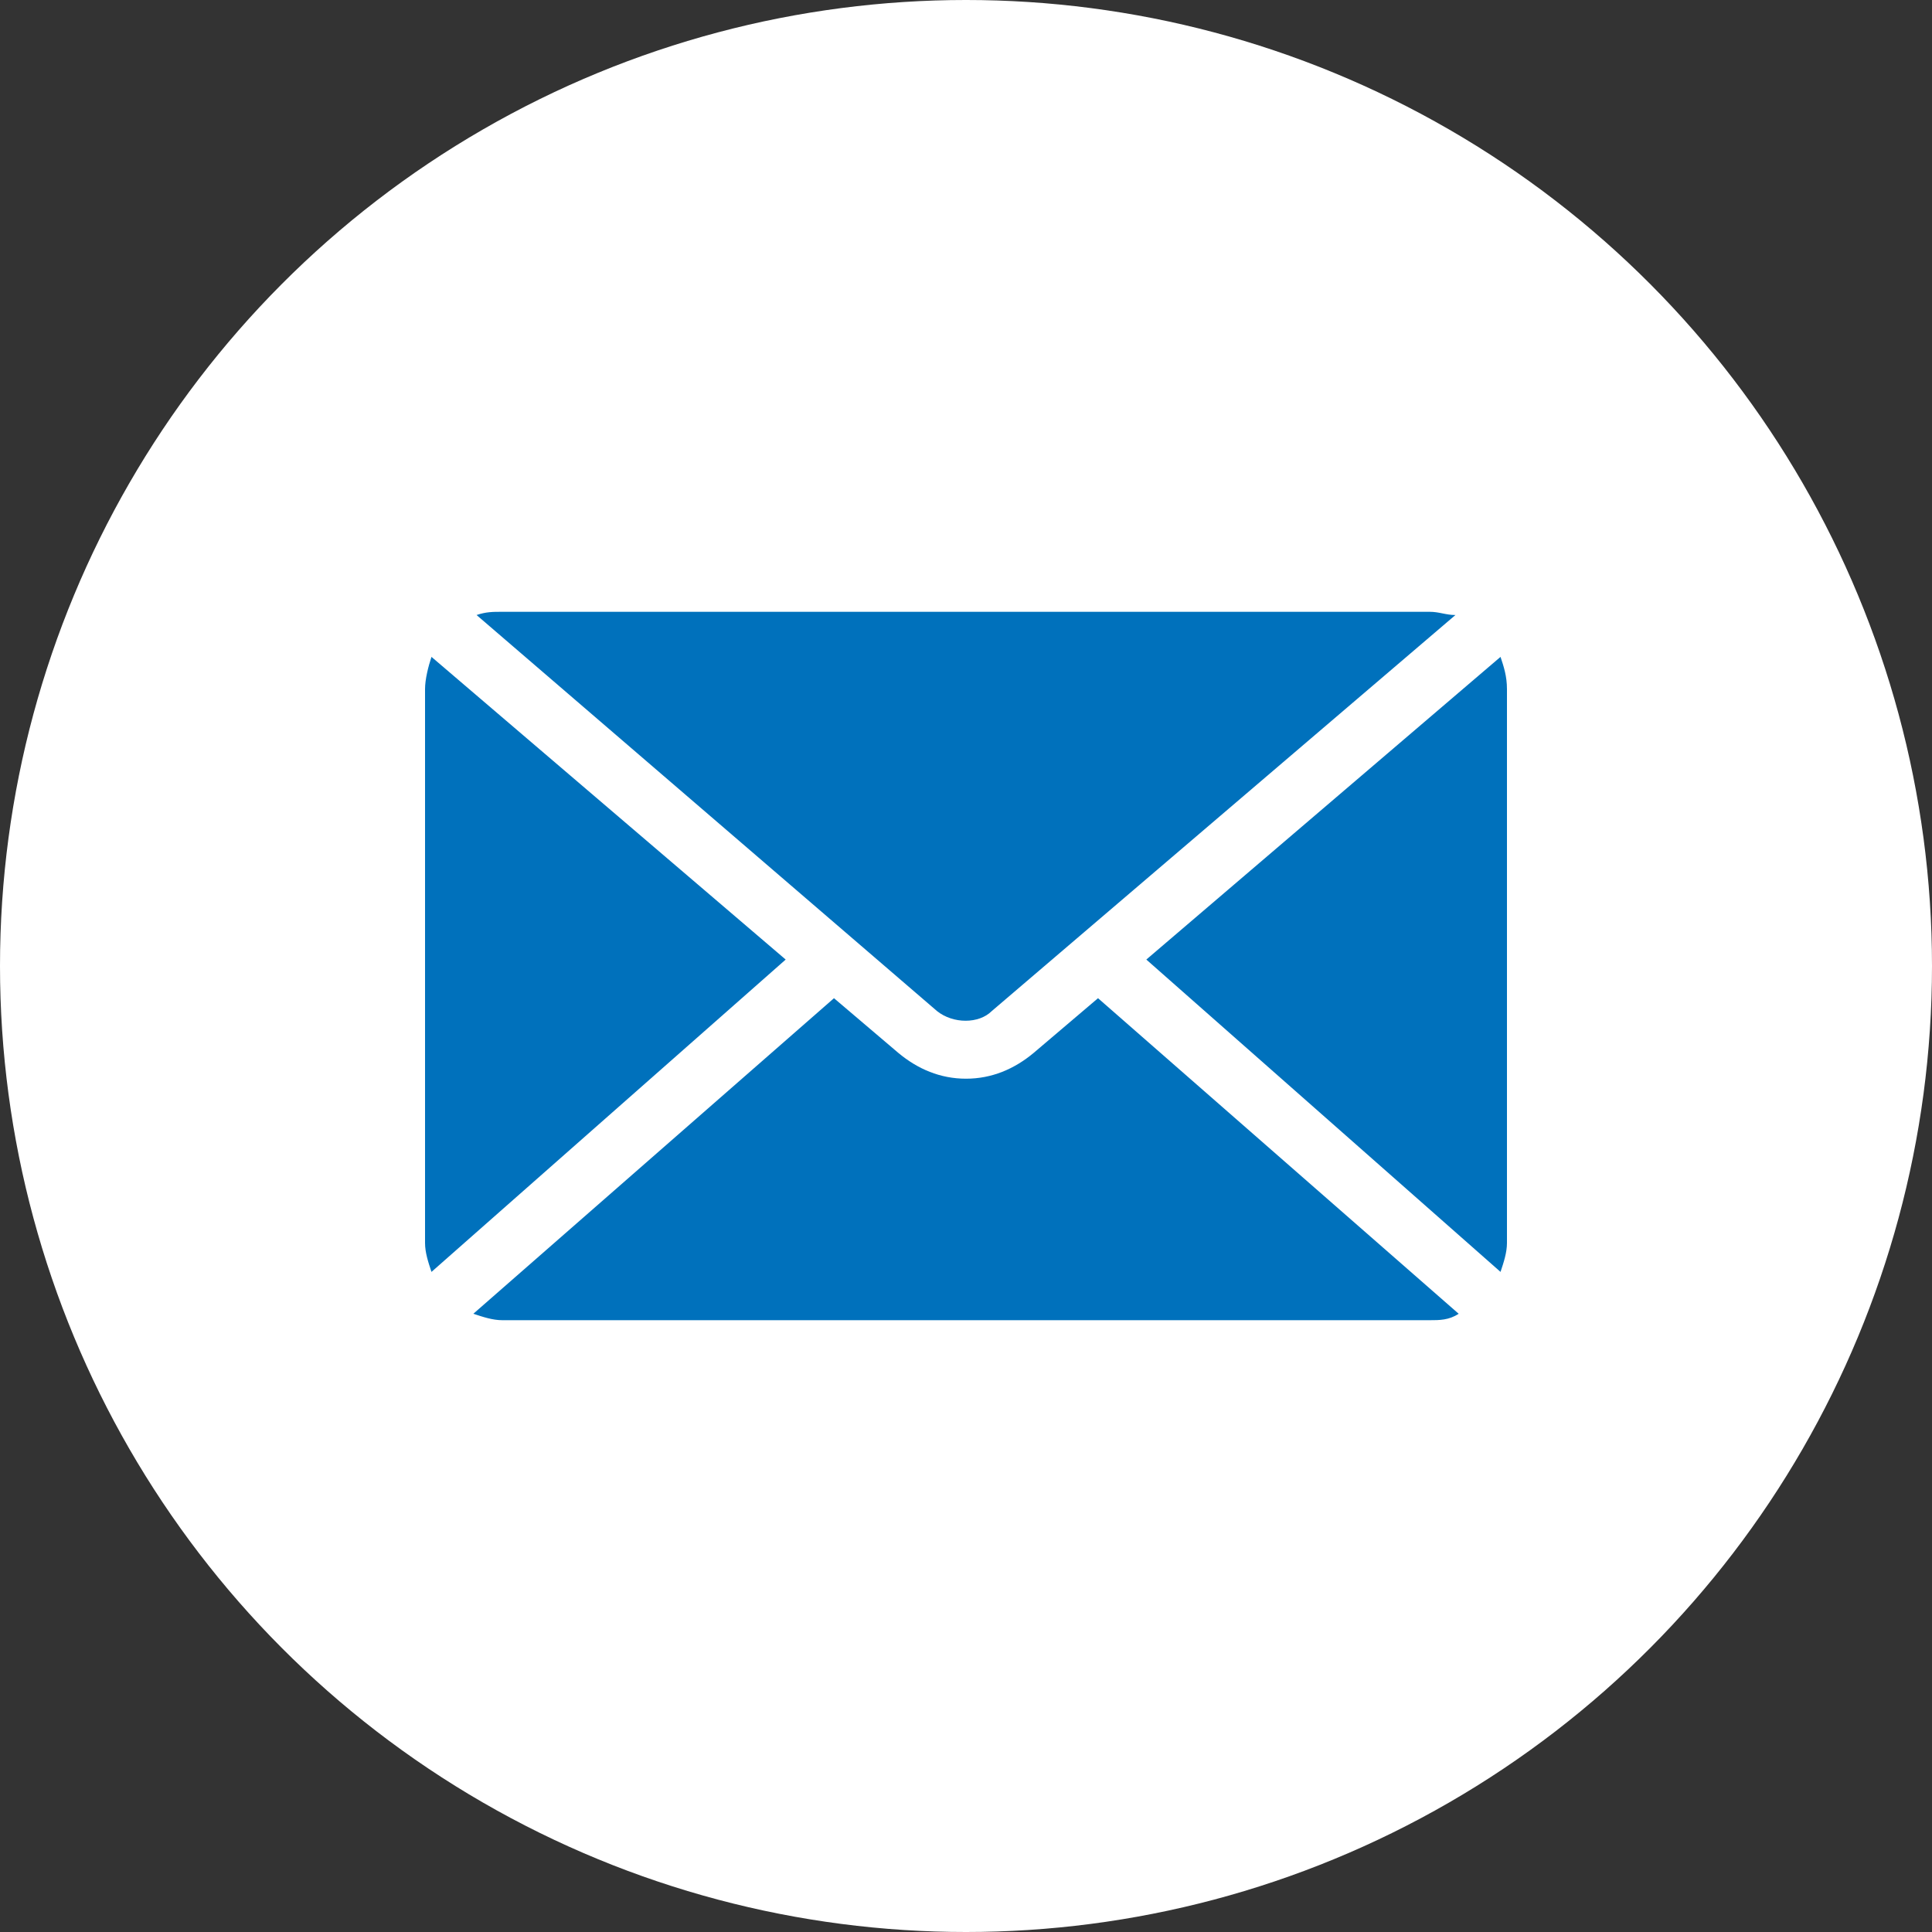
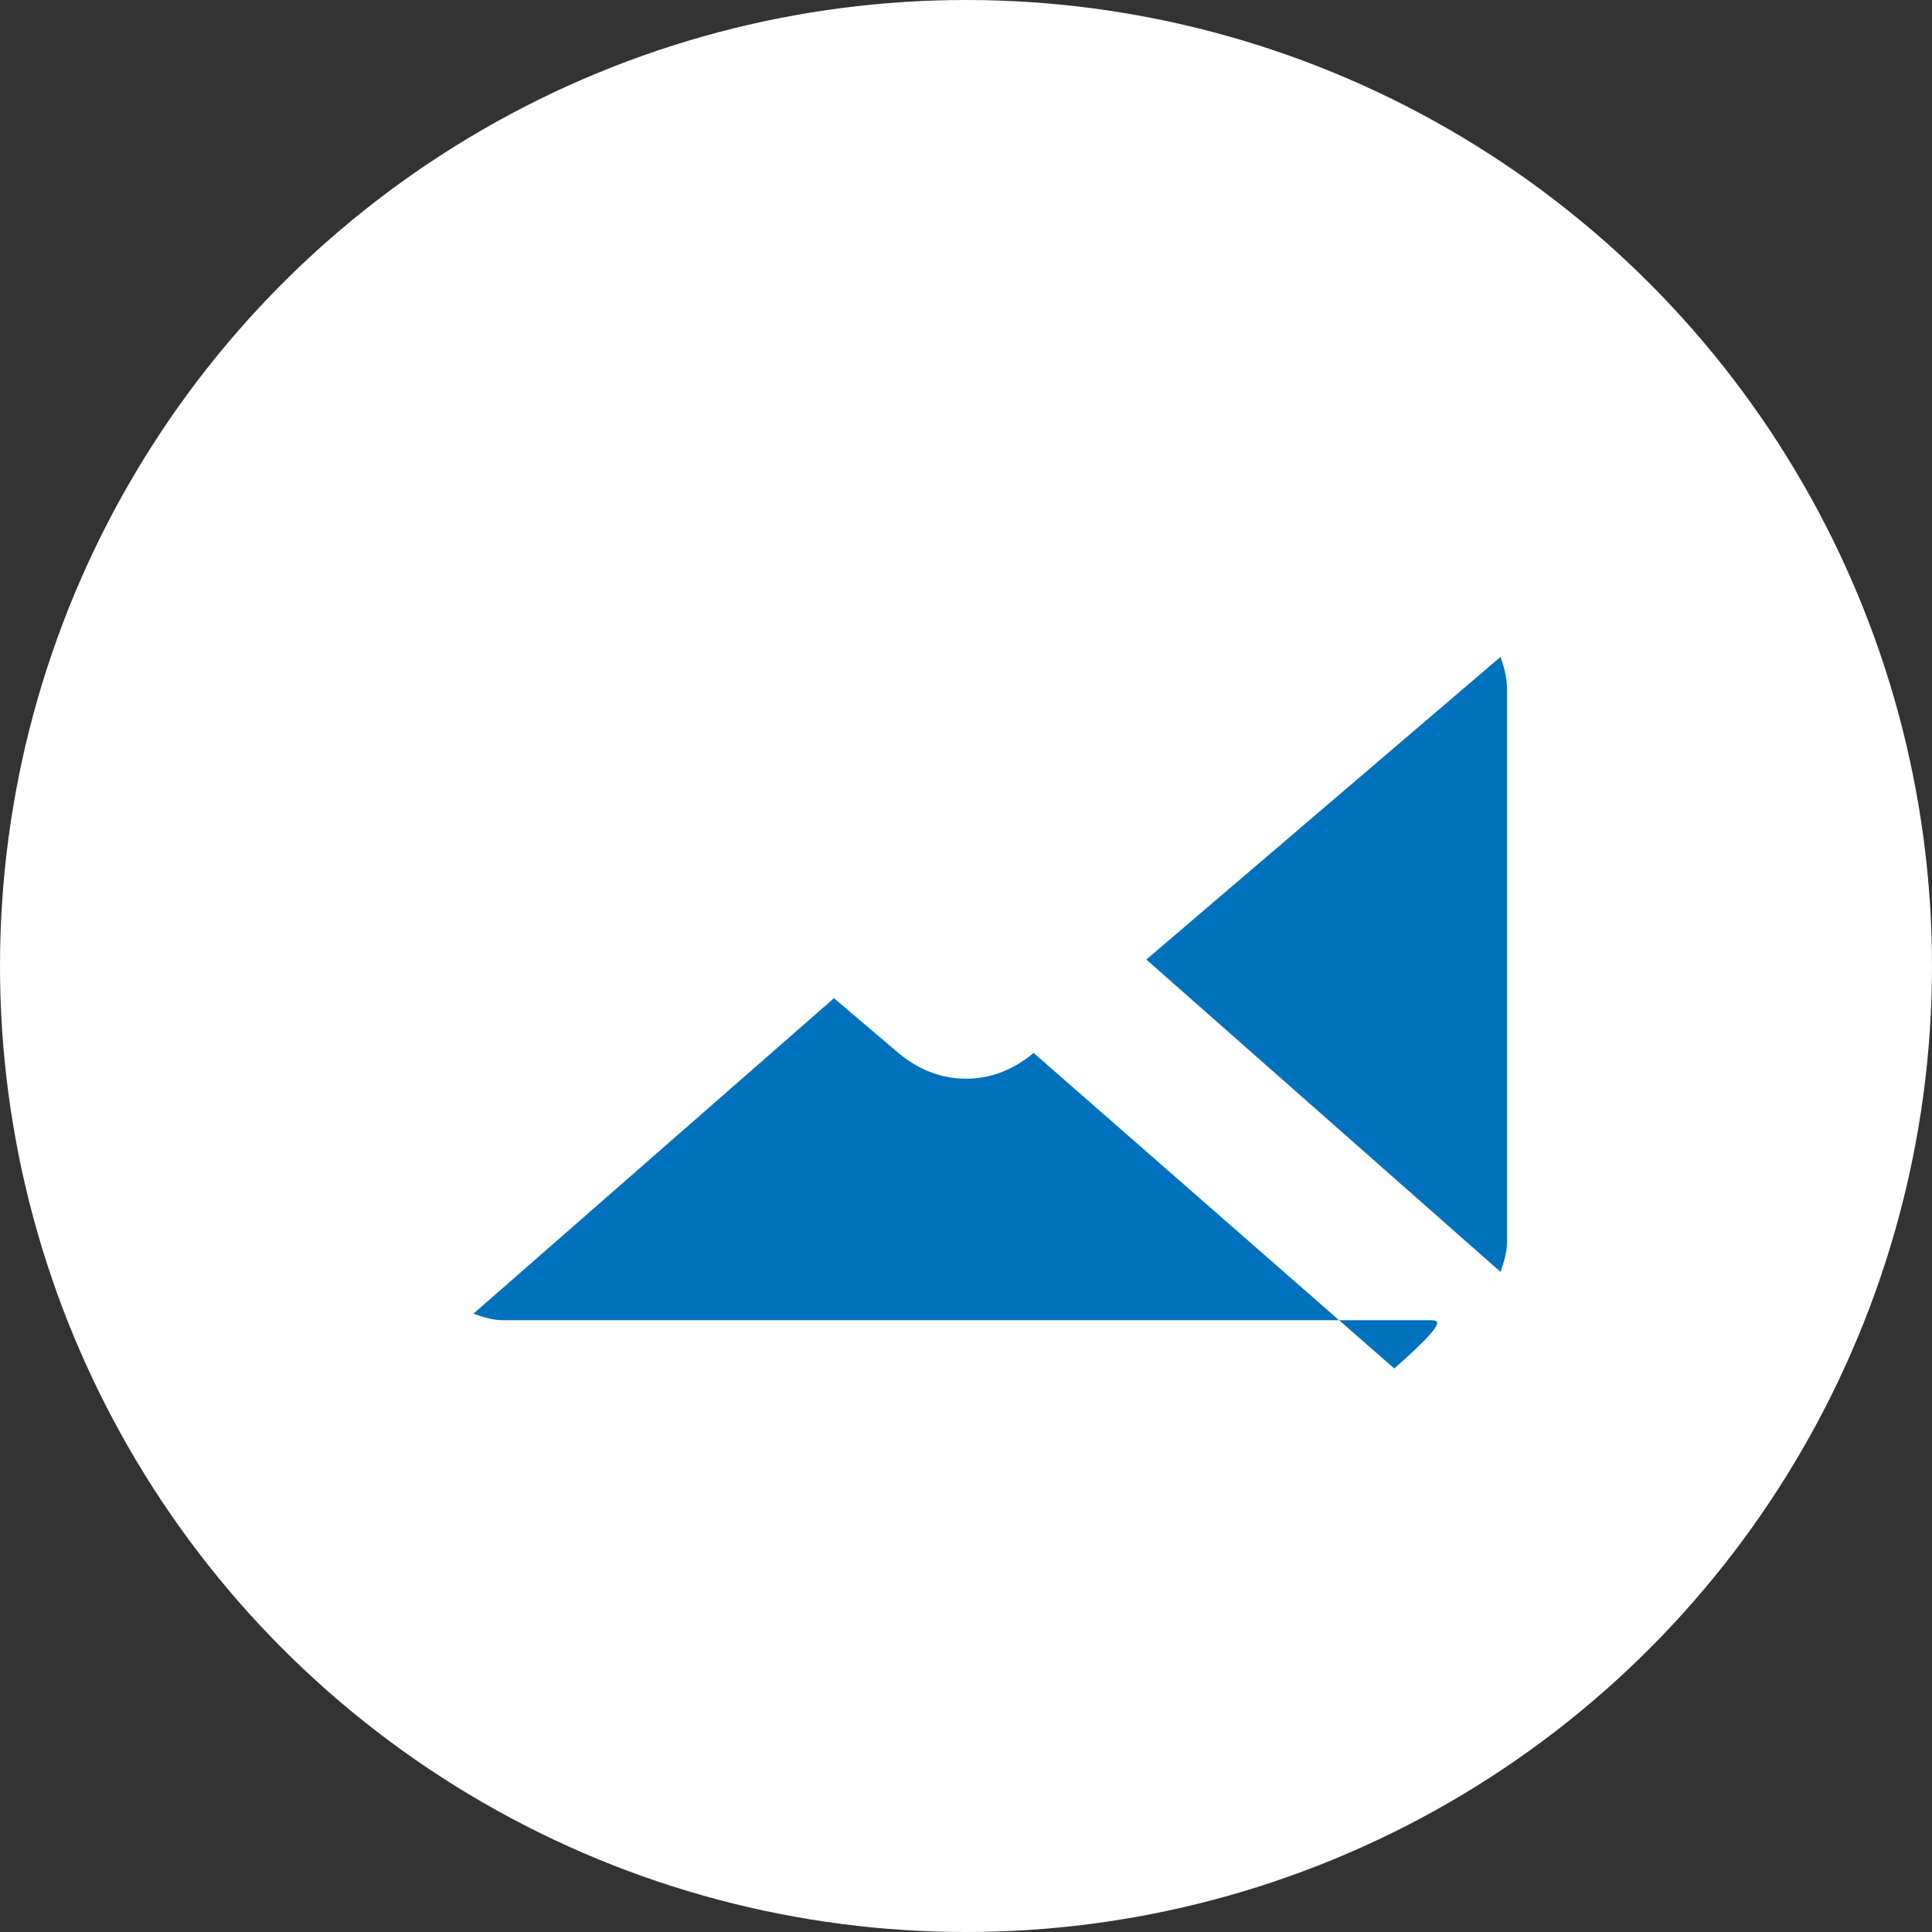
<svg xmlns="http://www.w3.org/2000/svg" version="1.1" id="レイヤー_1" x="0px" y="0px" viewBox="0 0 60 60" style="enable-background:new 0 0 60 60;" xml:space="preserve">
  <rect x="0" y="0" width="60" height="60" fill="#333333" stroke="none" />
  <style type="text/css">
	.st0{fill-rule:evenodd;clip-rule:evenodd;fill:#FFFFFF;}
	.st1{fill-rule:evenodd;clip-rule:evenodd;fill:#0071BC;}
</style>
  <g>
    <circle class="st0" cx="30" cy="30" r="30" />
    <g>
-       <path class="st1" d="M15.6,19h28.8c0.3,0,0.5,0.1,0.8,0.1L30.8,31.4c-0.4,0.4-1.2,0.4-1.7,0h0L14.8,19.1C15.1,19,15.3,19,15.6,19z    " />
-       <path class="st1" d="M13.2,38.6V21.4c0-0.3,0.1-0.7,0.2-1l11,9.4l-11,9.7C13.3,39.2,13.2,38.9,13.2,38.6z" />
-       <path class="st1" d="M44.4,41H15.6c-0.3,0-0.6-0.1-0.9-0.2l11.2-9.8l2,1.7h0c0.6,0.5,1.3,0.8,2.1,0.8s1.5-0.3,2.1-0.8l2-1.7    l11.2,9.8C45,41,44.7,41,44.4,41z" />
+       <path class="st1" d="M44.4,41H15.6c-0.3,0-0.6-0.1-0.9-0.2l11.2-9.8l2,1.7h0c0.6,0.5,1.3,0.8,2.1,0.8s1.5-0.3,2.1-0.8l11.2,9.8C45,41,44.7,41,44.4,41z" />
      <path class="st1" d="M46.8,38.6c0,0.3-0.1,0.6-0.2,0.9l-11-9.7l11-9.4c0.1,0.3,0.2,0.6,0.2,1V38.6z" />
    </g>
  </g>
</svg>